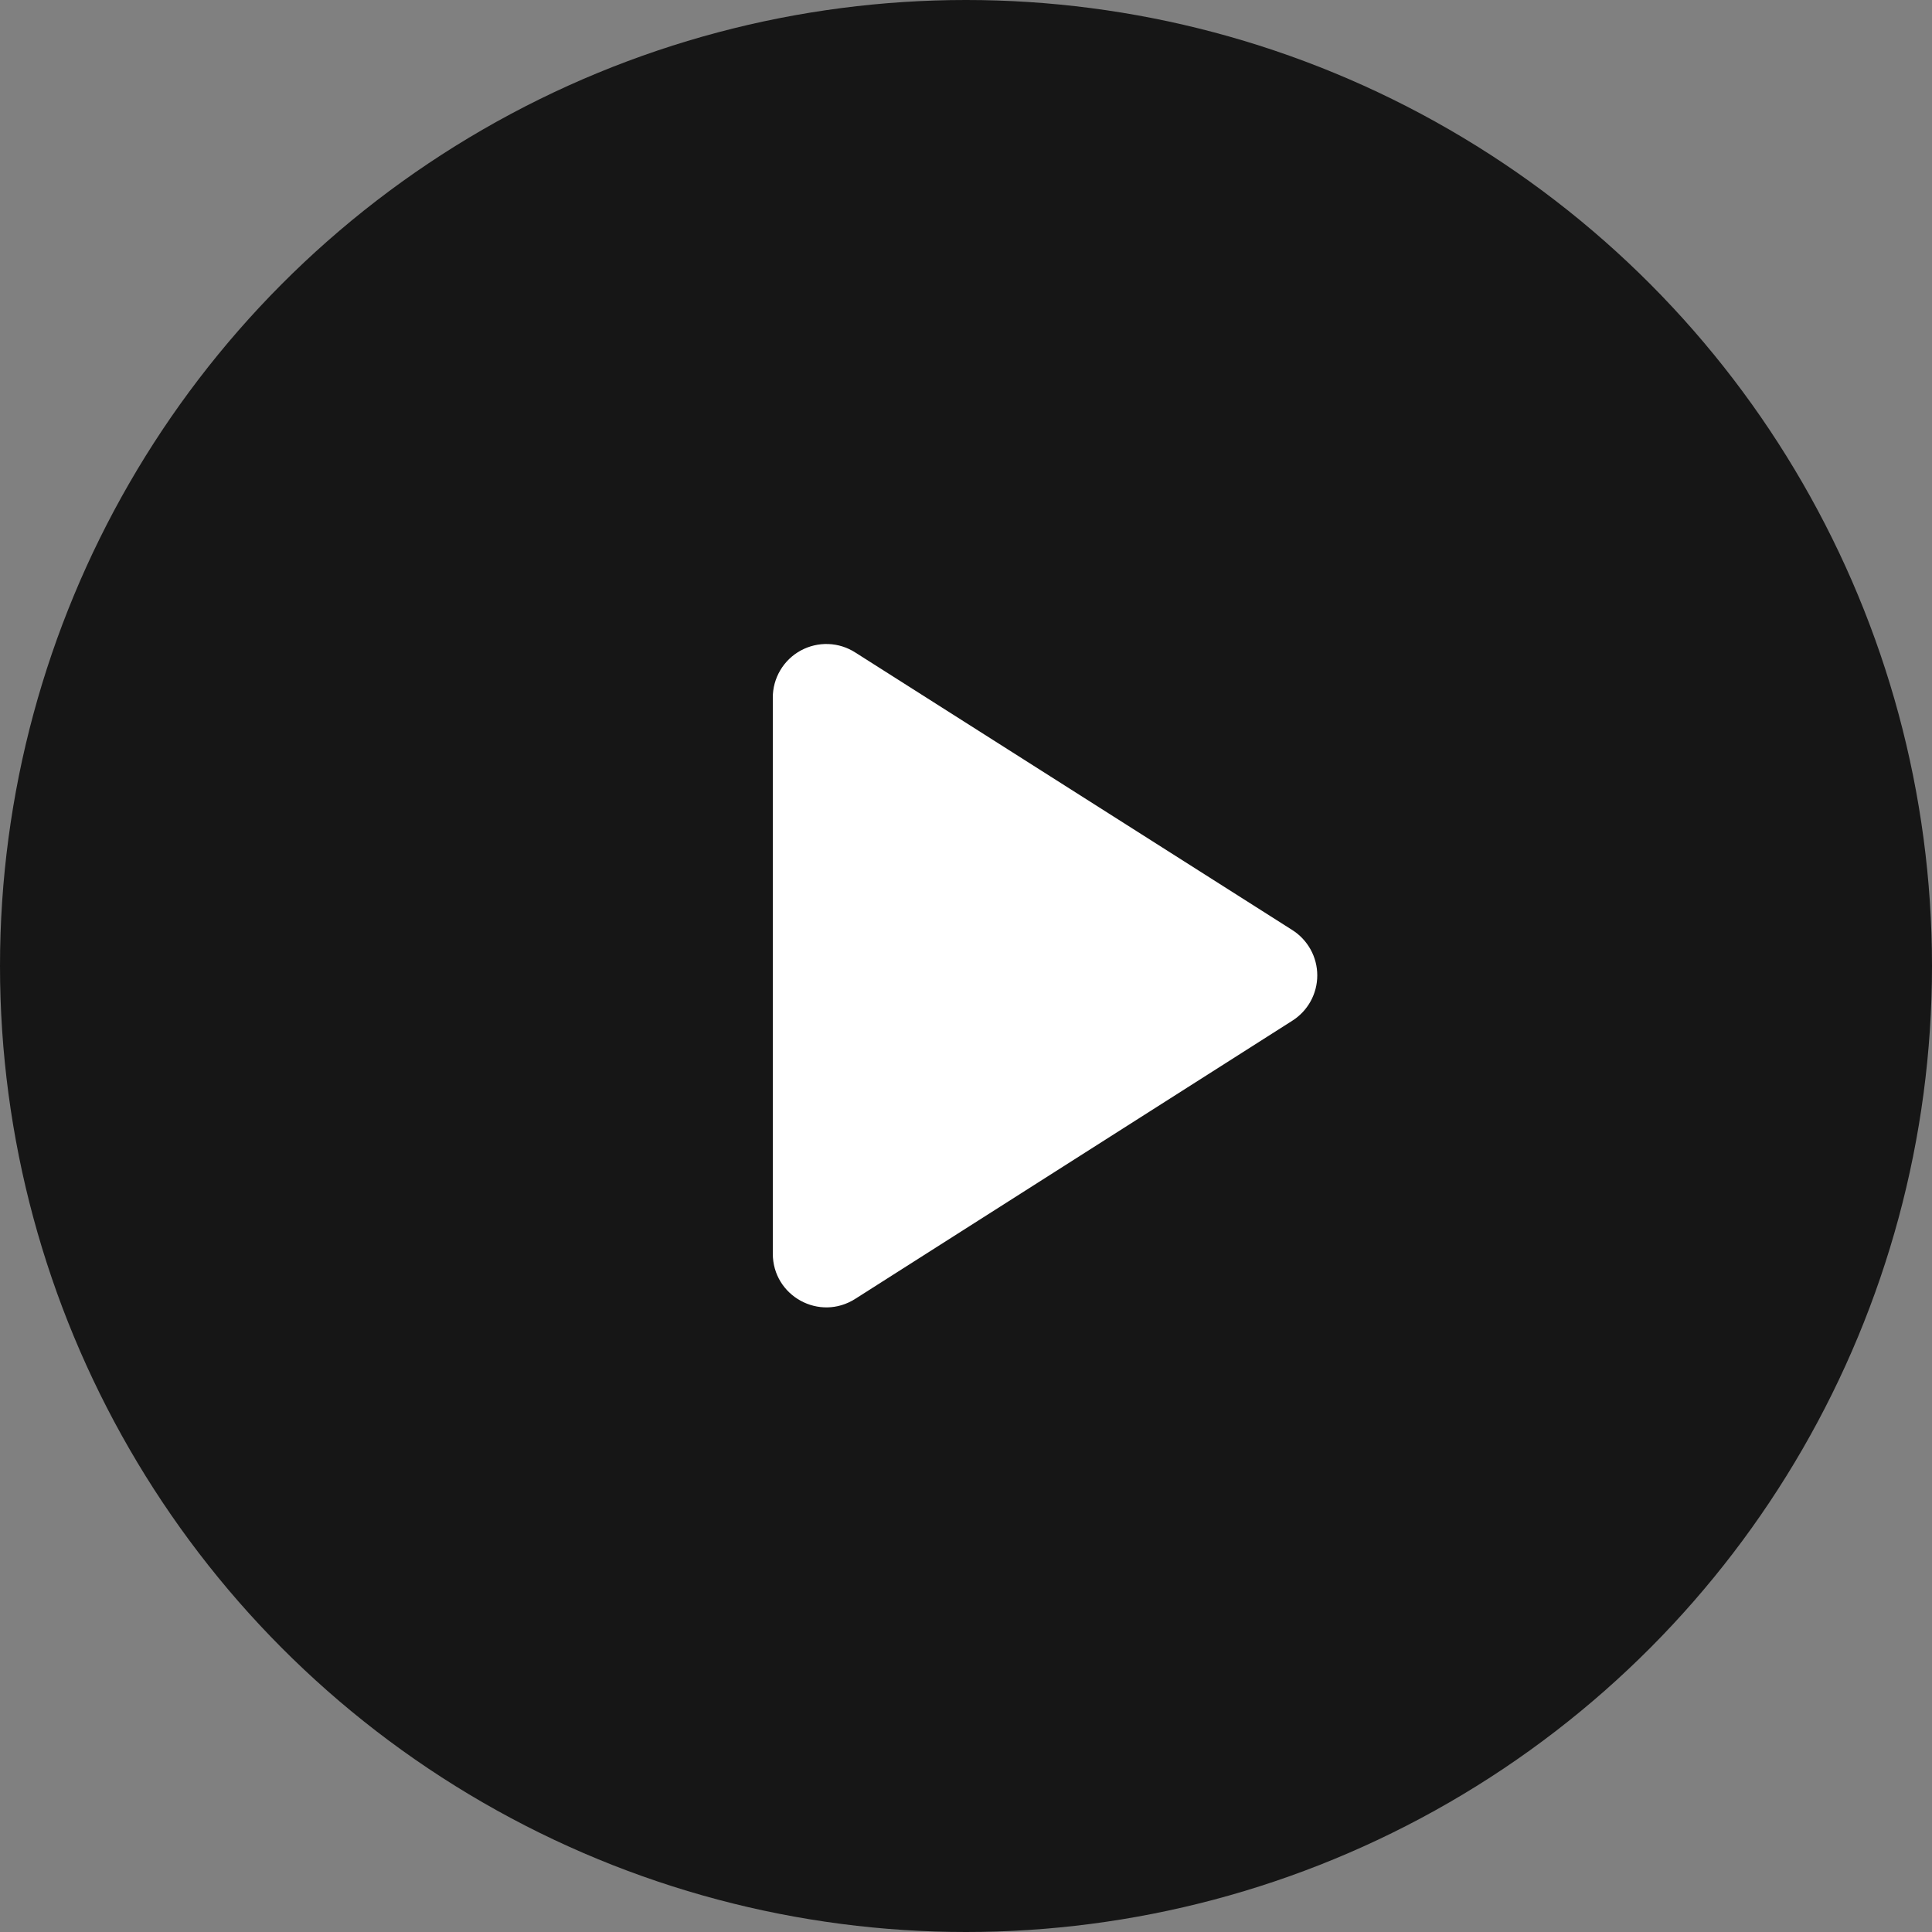
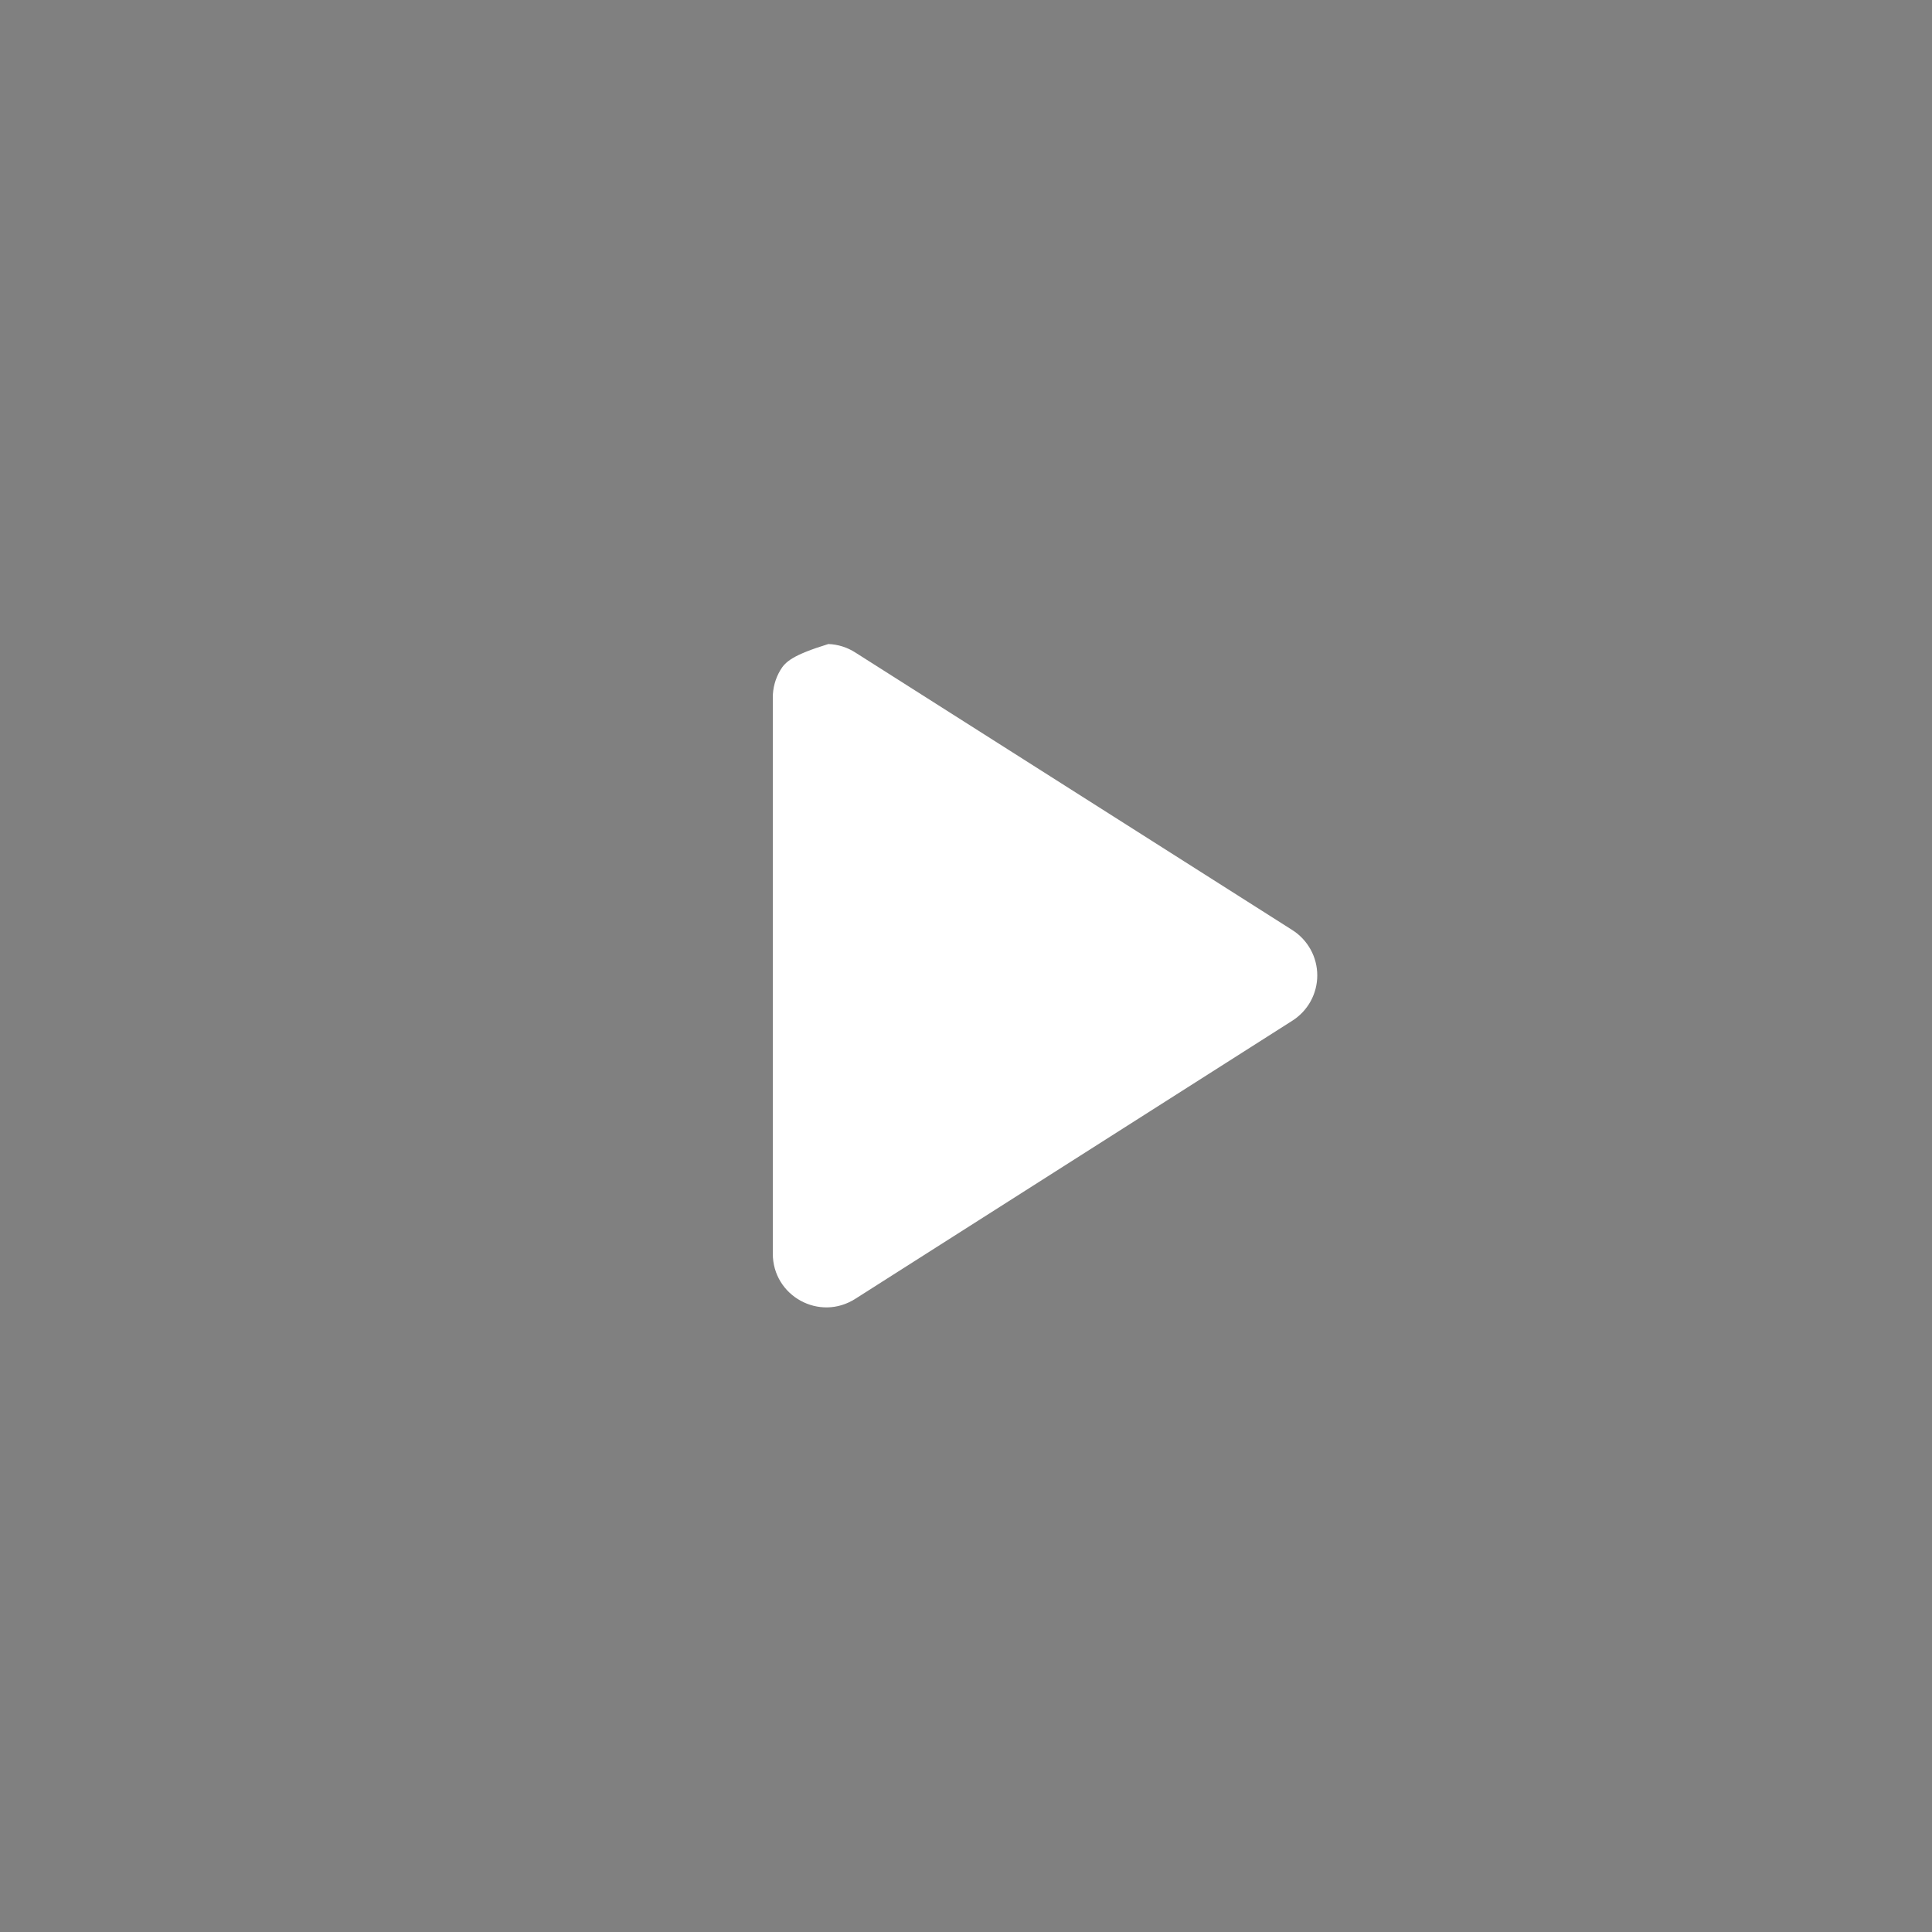
<svg xmlns="http://www.w3.org/2000/svg" width="60" height="60" viewBox="0 0 60 60" fill="none">
  <rect x="0" y="0" width="60" height="60" fill="#808080" stroke="none" />
-   <circle cx="30" cy="30" r="30" fill="#161616" />
-   <path d="M24 21.667V38.933C24 40.25 25.45 41.05 26.567 40.333L40.133 31.7C40.371 31.55 40.566 31.342 40.702 31.096C40.838 30.849 40.909 30.573 40.909 30.292C40.909 30.011 40.838 29.734 40.702 29.488C40.566 29.242 40.371 29.034 40.133 28.883L26.567 20.267C26.315 20.104 26.025 20.012 25.726 20.001C25.426 19.99 25.13 20.06 24.867 20.203C24.604 20.346 24.385 20.558 24.232 20.816C24.08 21.073 23.999 21.367 24 21.667Z" fill="white" />
+   <path d="M24 21.667V38.933C24 40.25 25.45 41.05 26.567 40.333L40.133 31.7C40.371 31.55 40.566 31.342 40.702 31.096C40.838 30.849 40.909 30.573 40.909 30.292C40.909 30.011 40.838 29.734 40.702 29.488C40.566 29.242 40.371 29.034 40.133 28.883L26.567 20.267C26.315 20.104 26.025 20.012 25.726 20.001C24.604 20.346 24.385 20.558 24.232 20.816C24.08 21.073 23.999 21.367 24 21.667Z" fill="white" />
</svg>